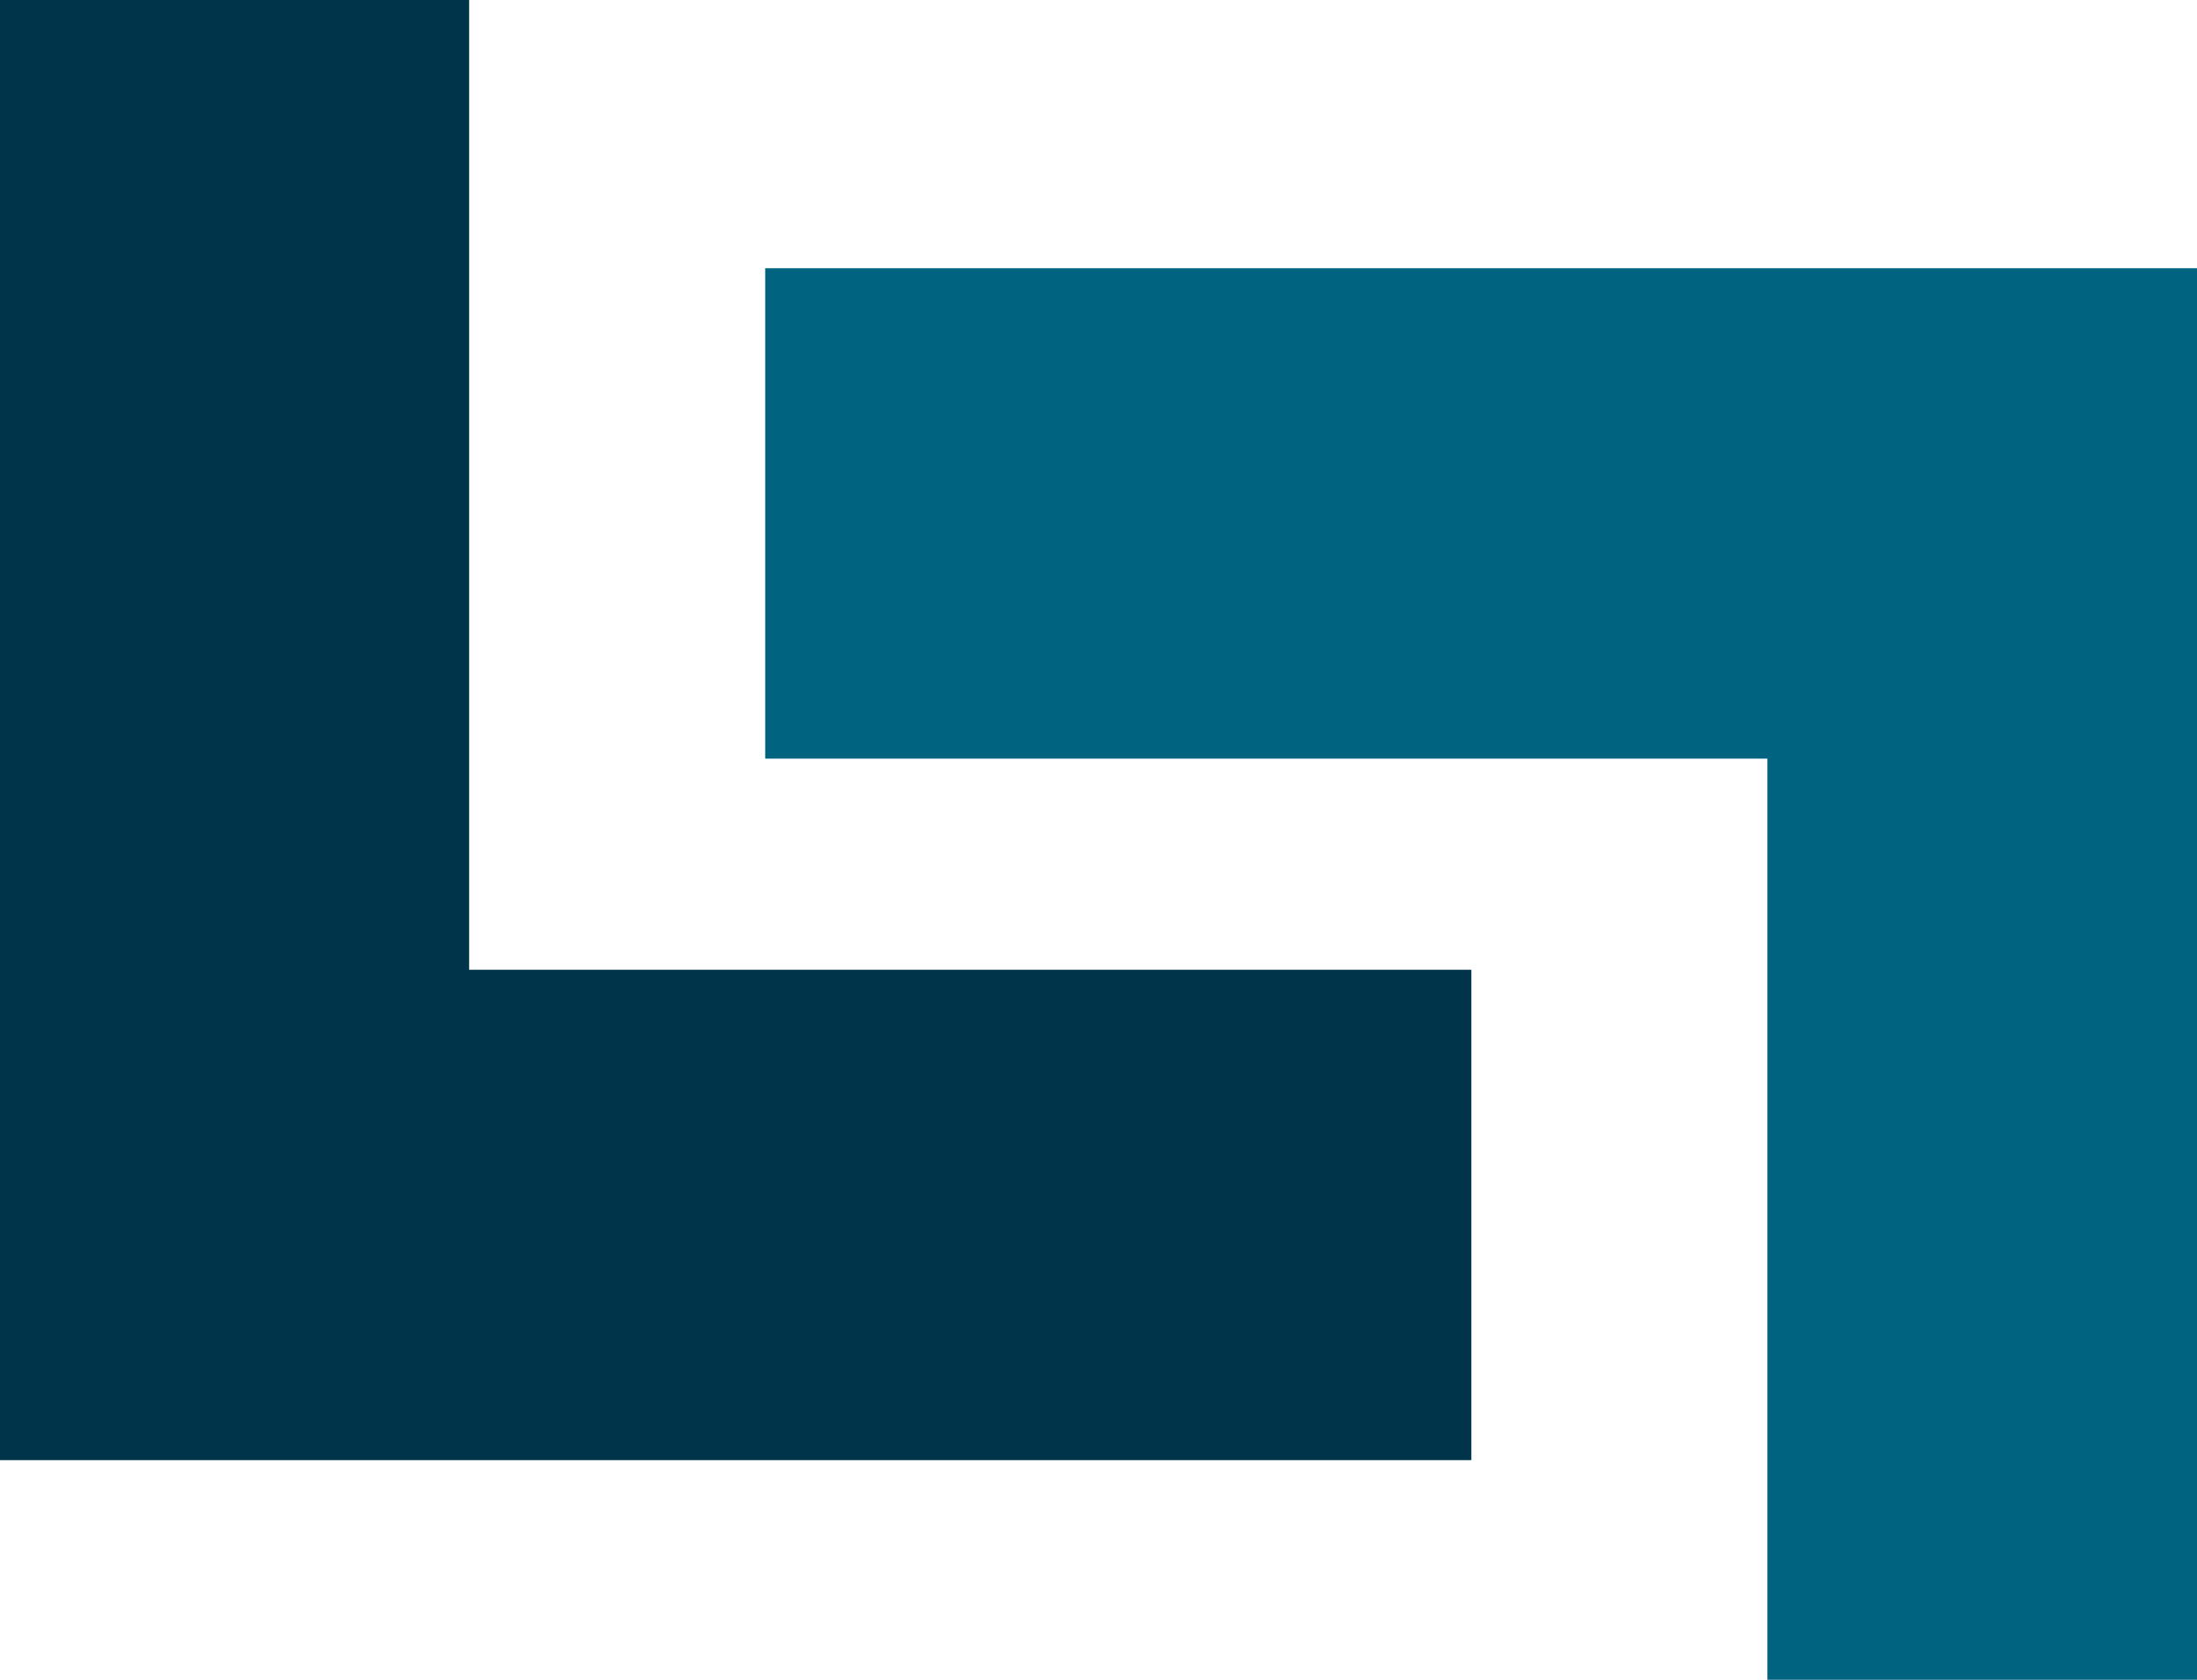
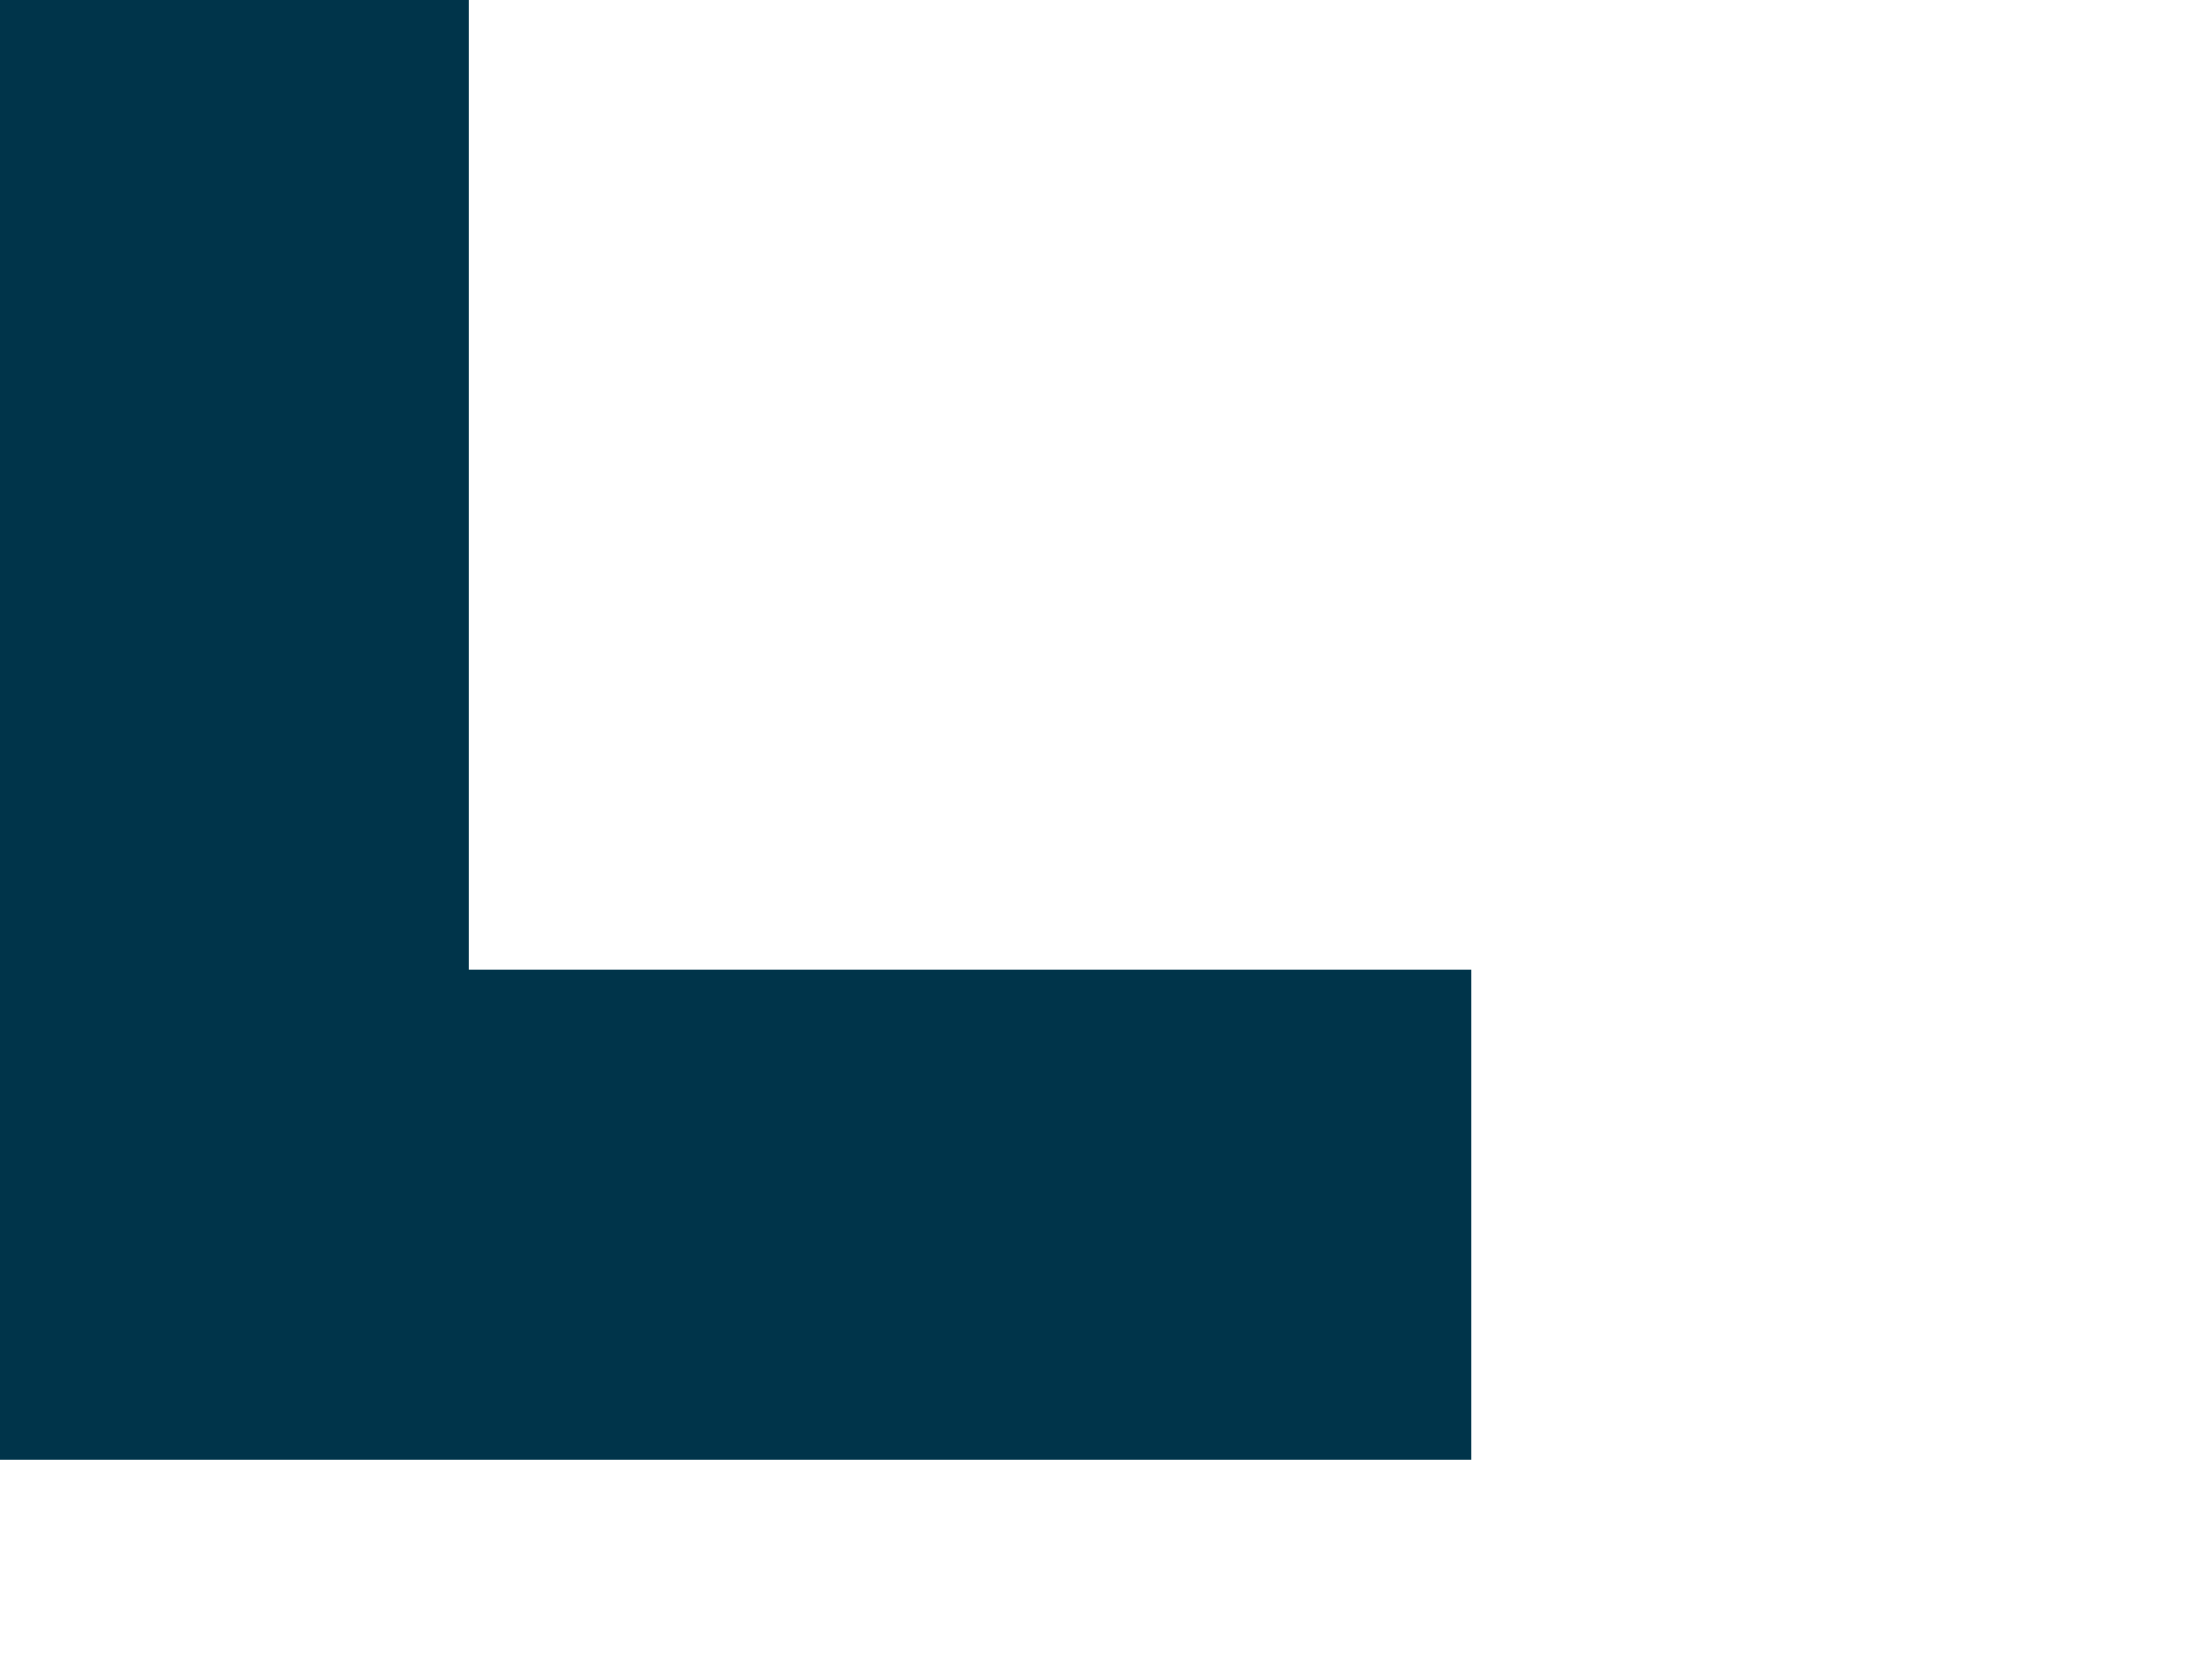
<svg xmlns="http://www.w3.org/2000/svg" version="1.1" x="0px" y="0px" width="17px" height="13px" viewBox="0 0 17 13" enable-background="new 0 0 17 13" xml:space="preserve">
  <defs>
</defs>
  <polygon fill="#00344A" points="11.385,7.505 3.63,7.505 3.63,0 0,0 0,11.3 11.385,11.3 " />
-   <polygon fill="#006480" points="5.921,5.871 13.676,5.871 13.676,13.375 17.306,13.375 17.306,2.076 5.921,2.076 " />
</svg>